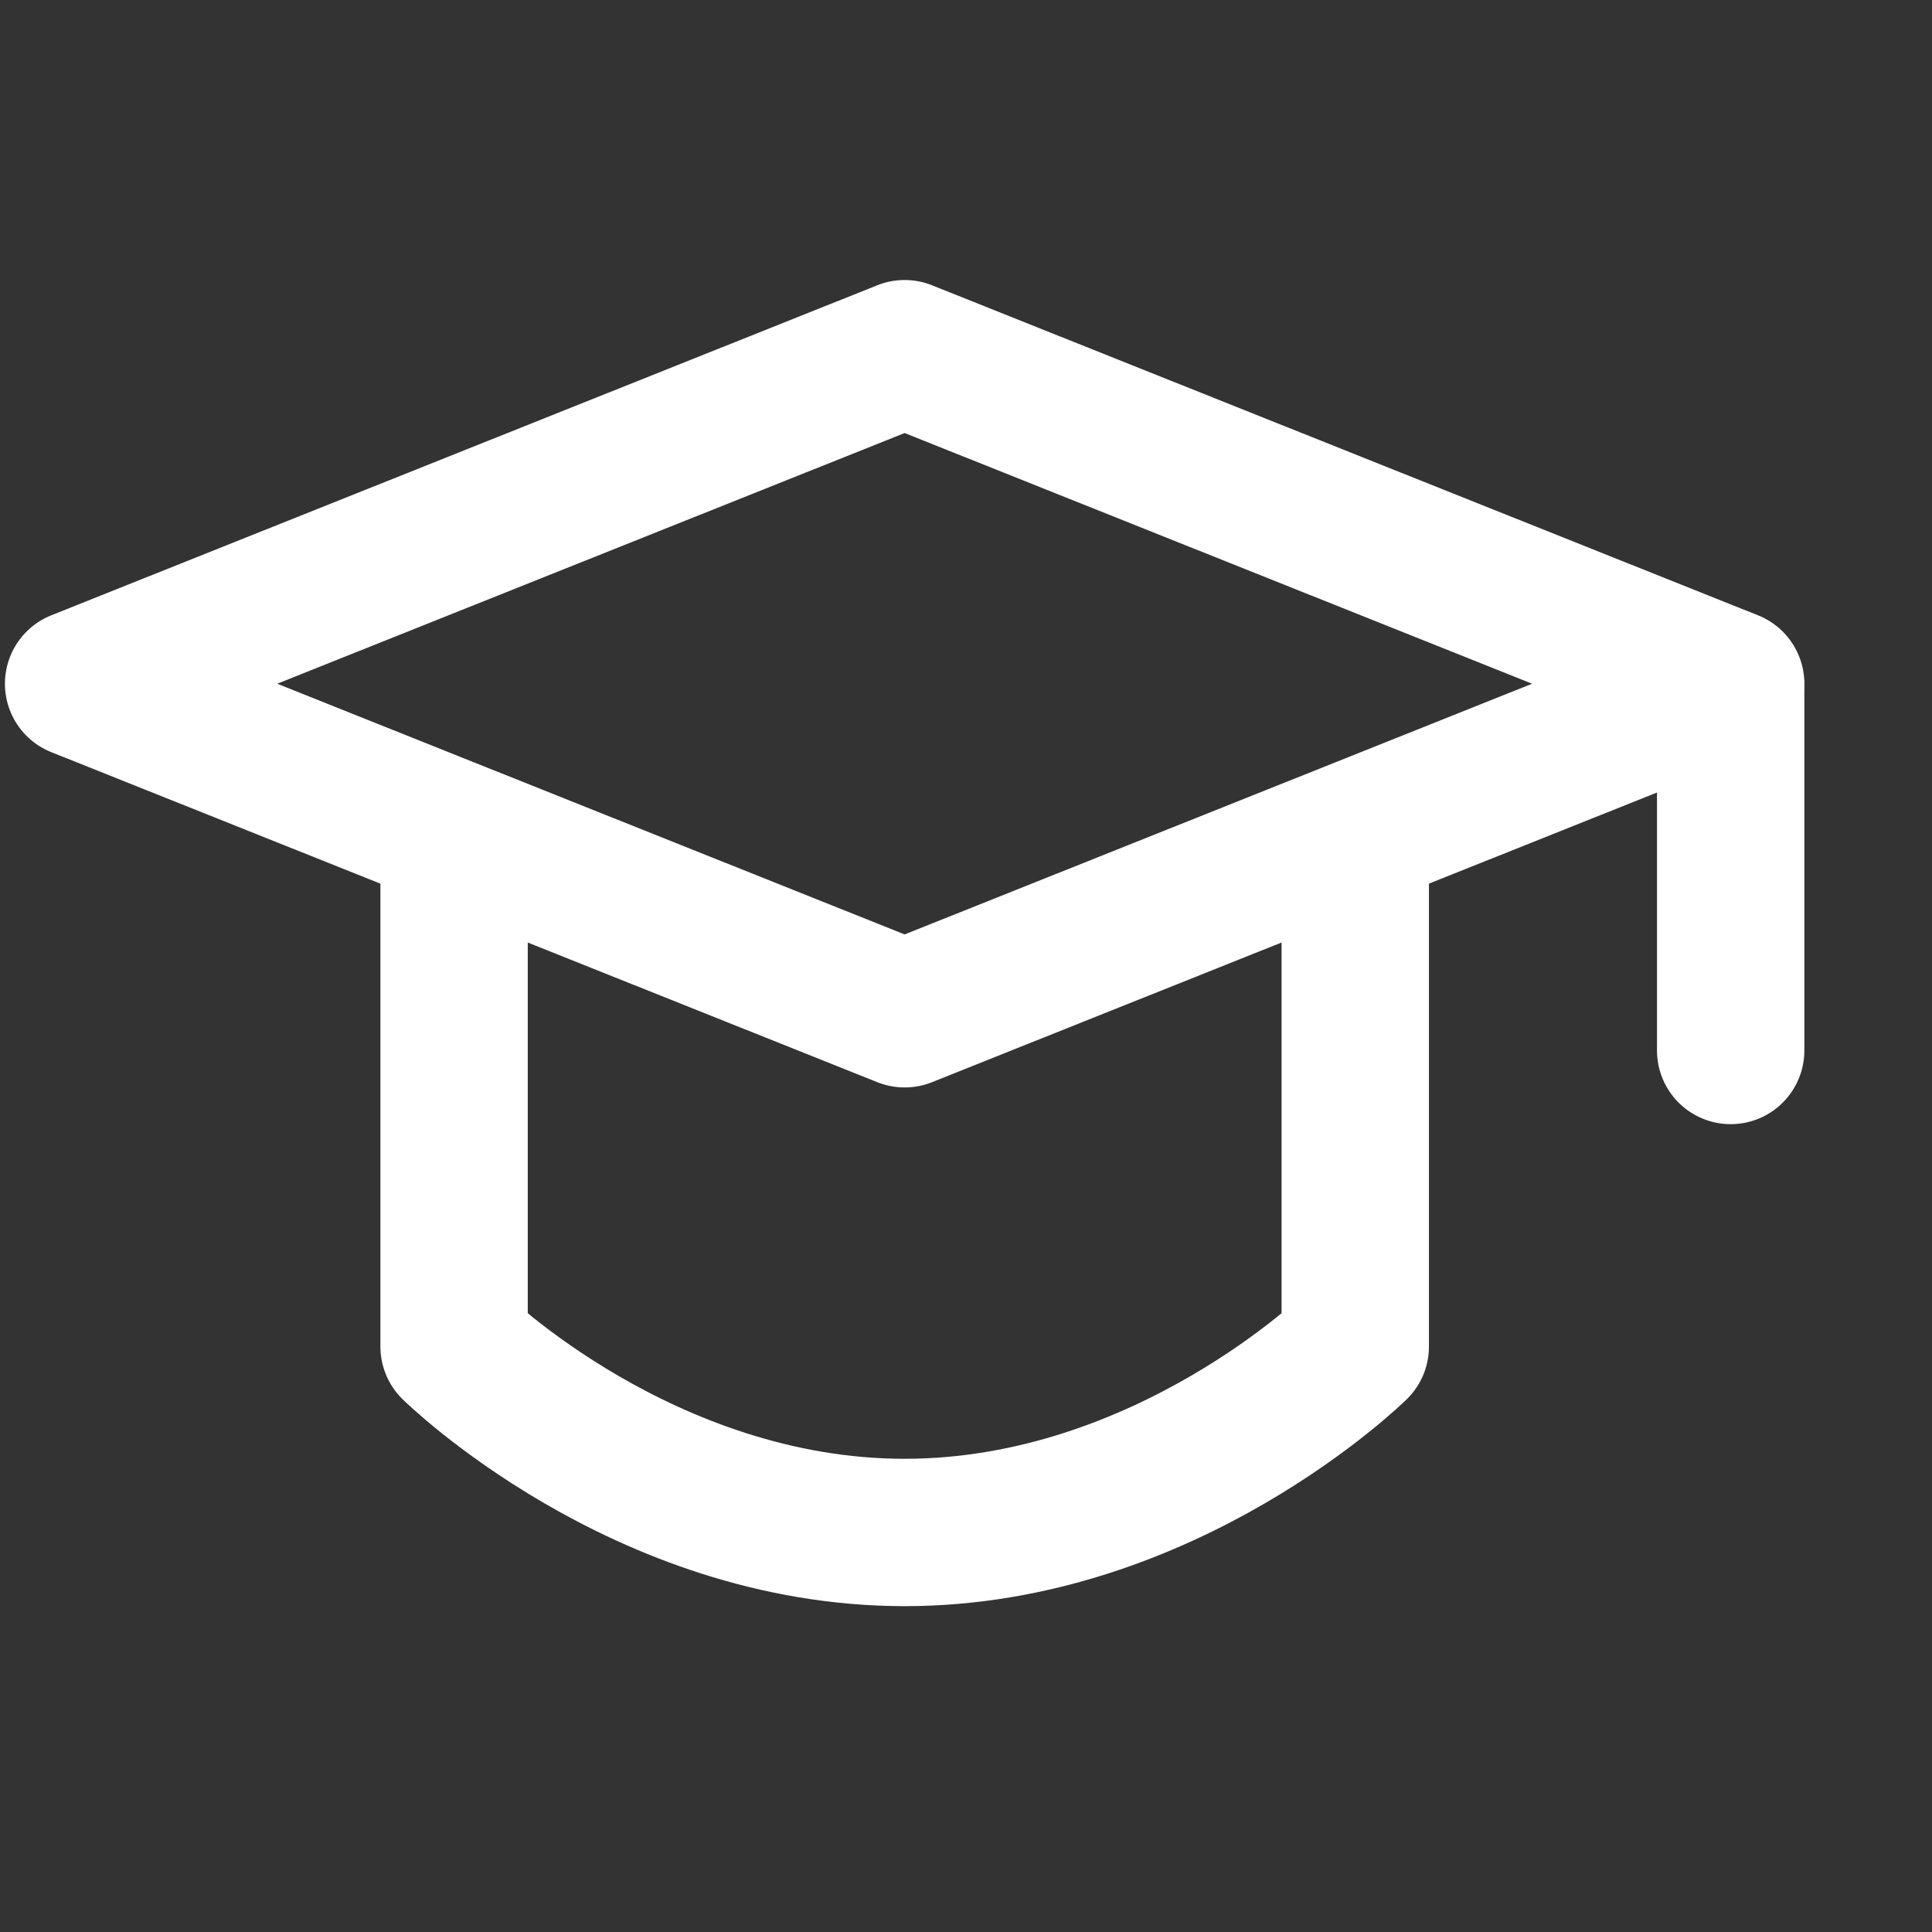
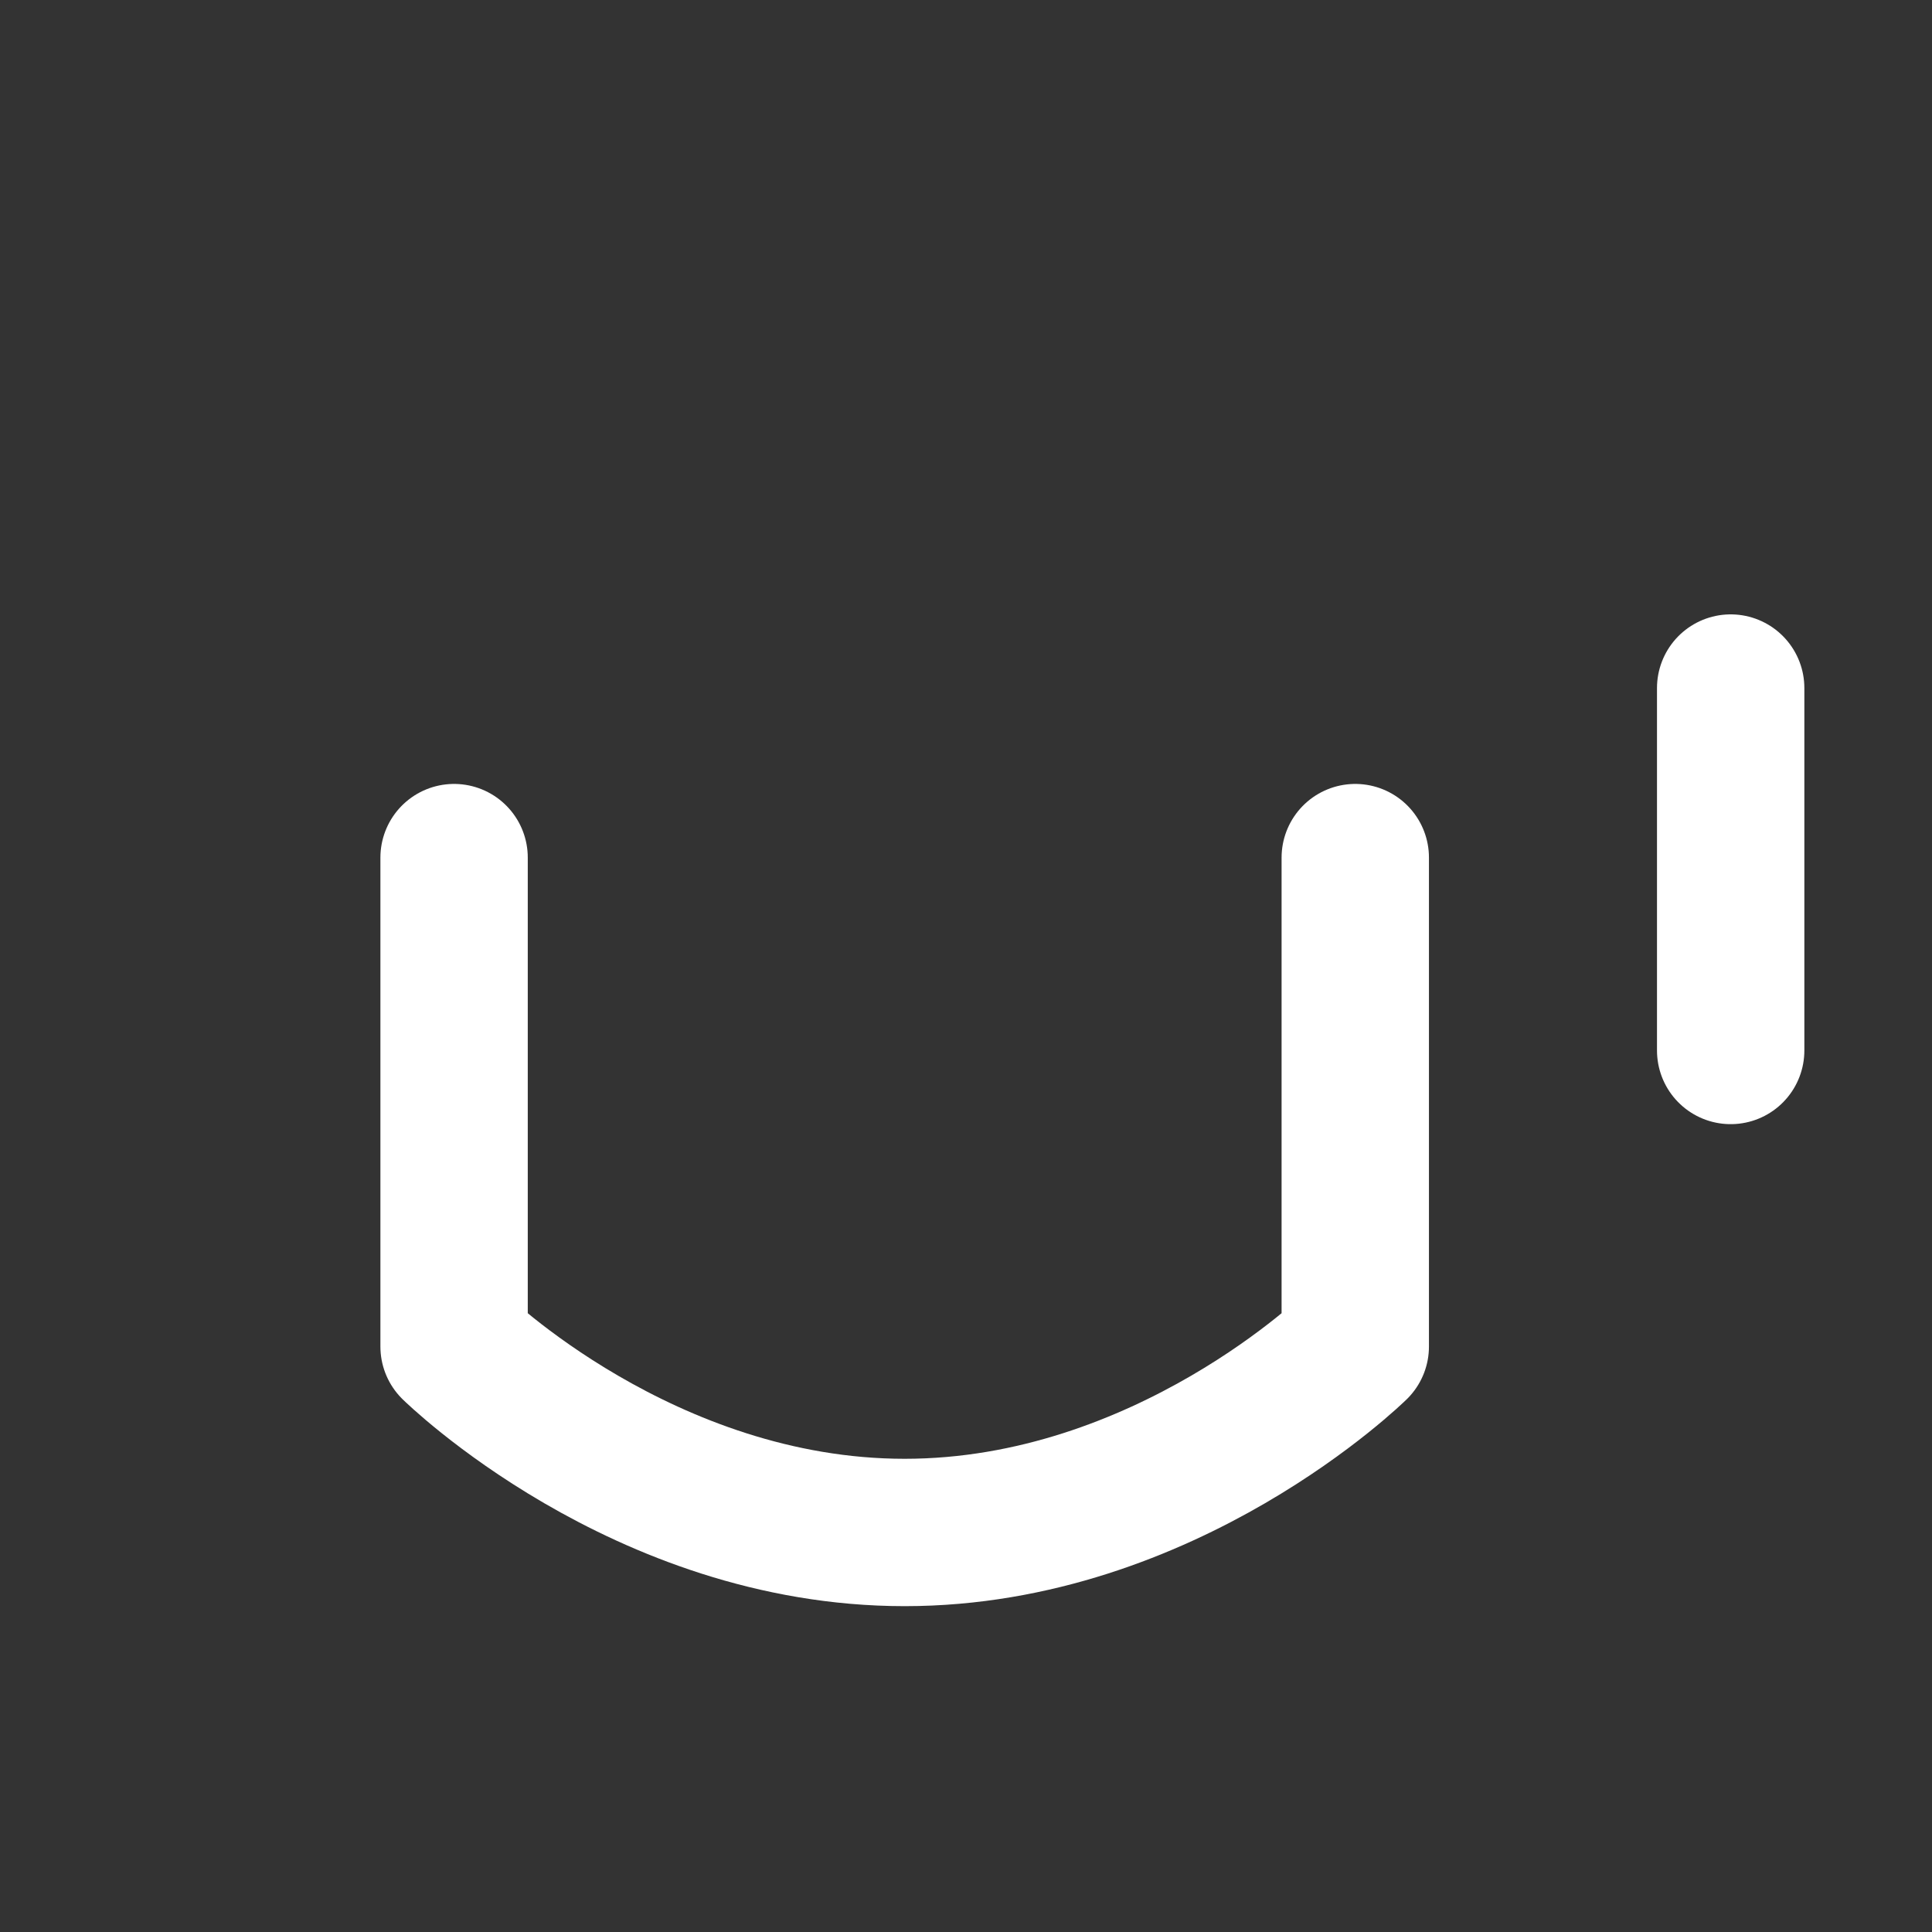
<svg xmlns="http://www.w3.org/2000/svg" width="29" height="29" viewBox="0 0 29 29" fill="none">
  <rect x="0" y="0" width="29" height="29" fill="#333333" stroke="none" />
-   <path d="M1.18 10.263L13.579 5.309L25.978 10.263L13.579 15.217L1.18 10.263Z" stroke="white" stroke-width="2.212" stroke-linejoin="round" />
  <path d="M25.978 10.328V15.768M6.816 12.873V20.212C6.816 20.212 9.653 23.003 13.579 23.003C17.506 23.003 20.343 20.212 20.343 20.212V12.873" stroke="white" stroke-width="2.212" stroke-linecap="round" stroke-linejoin="round" />
</svg>